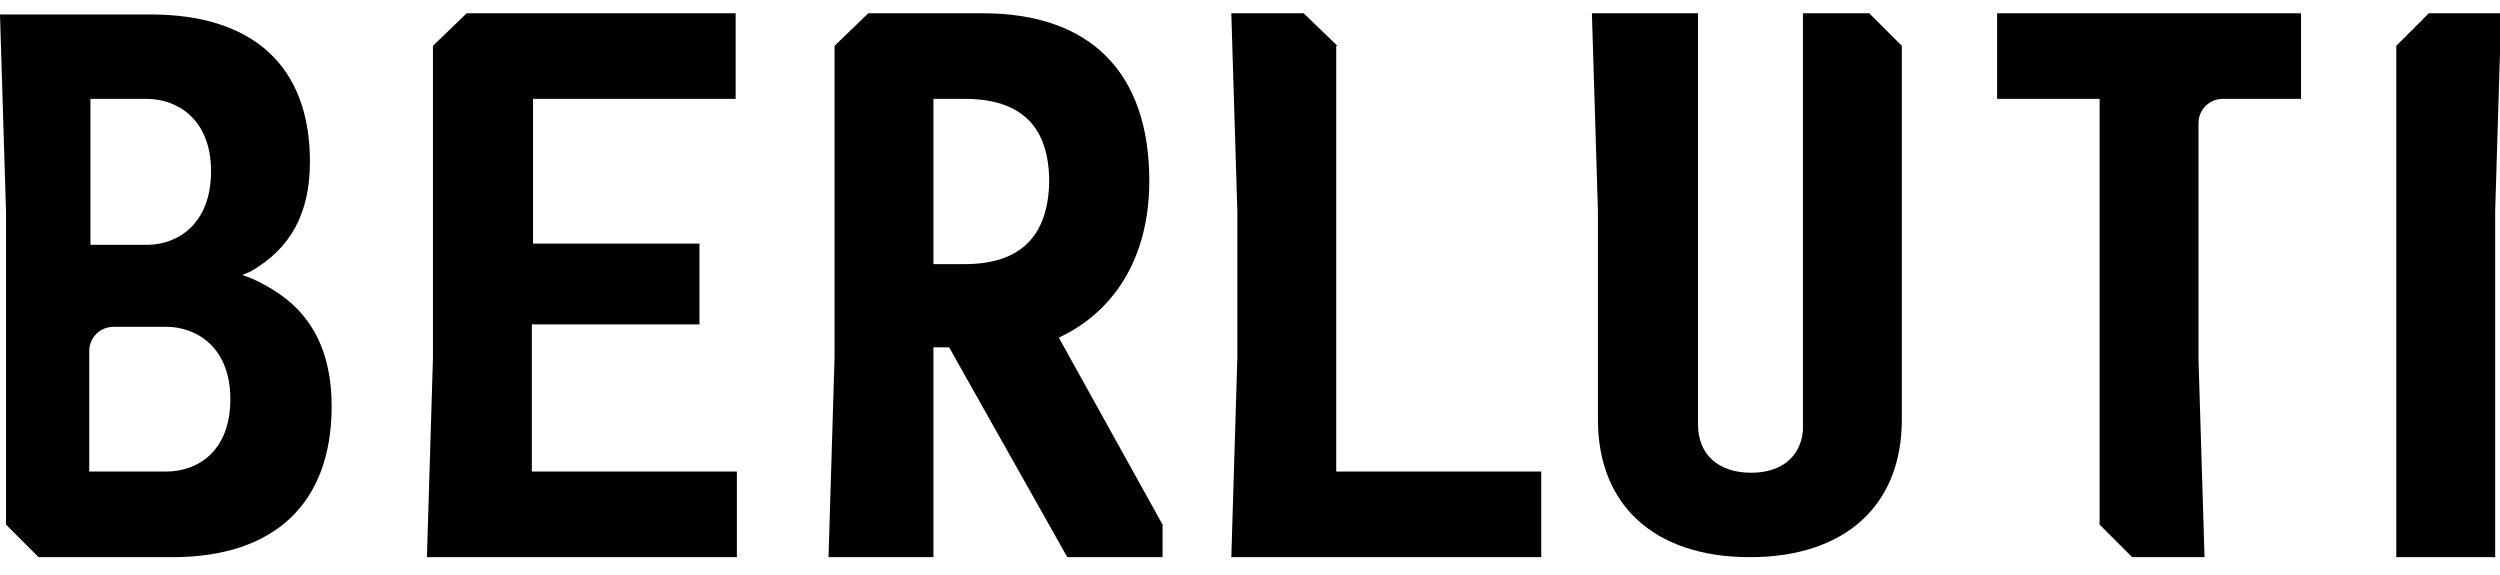
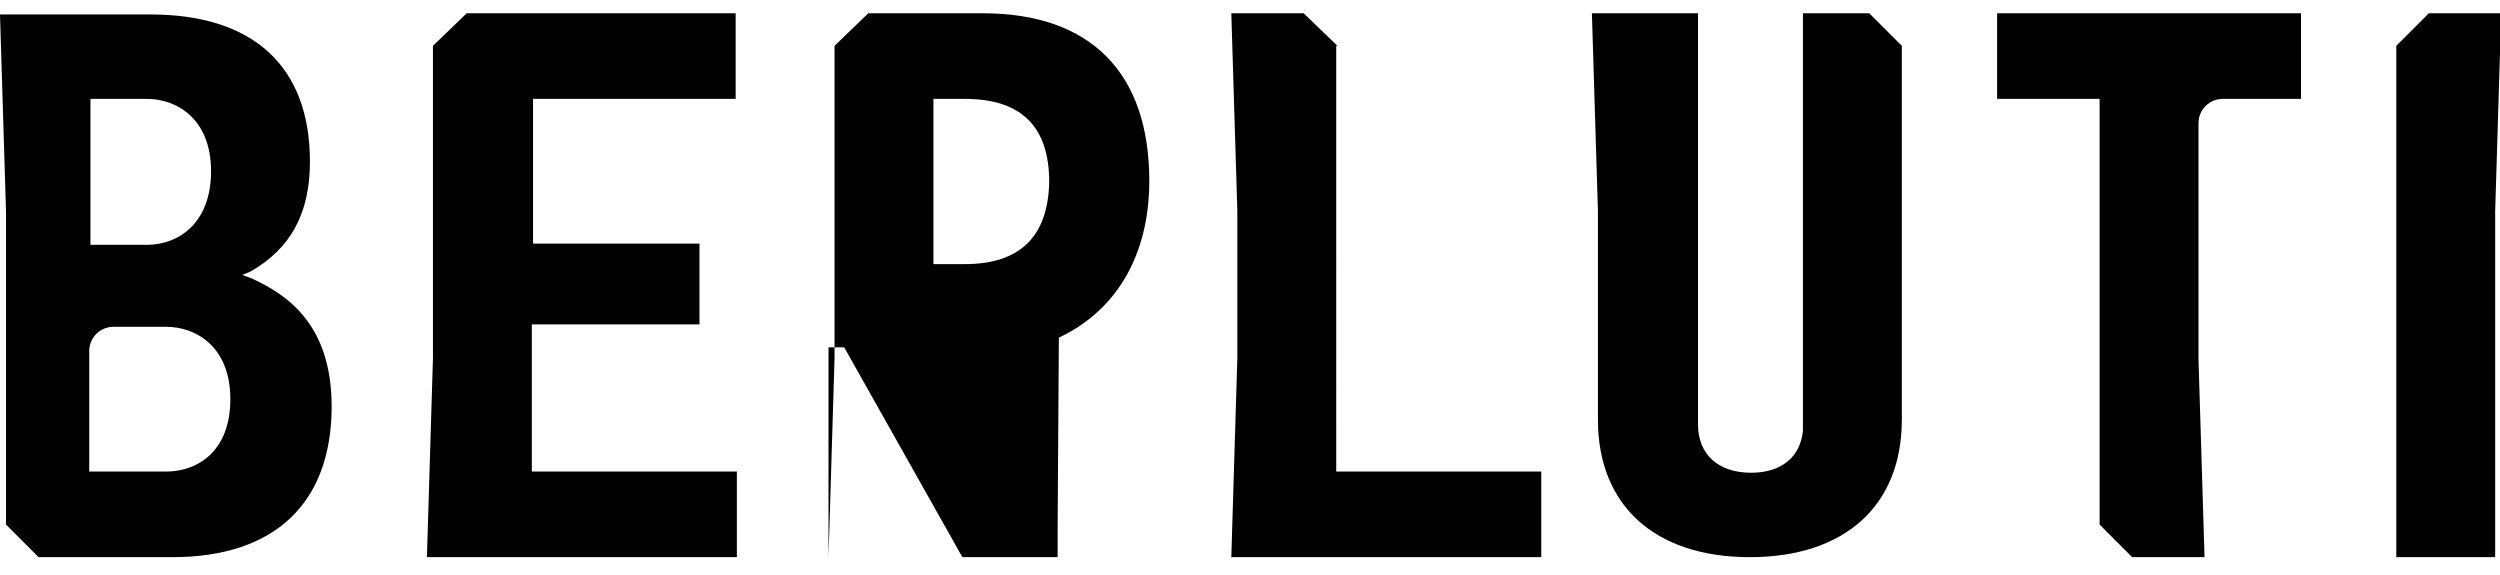
<svg xmlns="http://www.w3.org/2000/svg" version="1.1" id="Layer_1" x="0px" y="0px" viewBox="0 0 207.3 47.7" style="enable-background:new 0 0 207.3 47.7;" xml:space="preserve">
  <style type="text/css">
	.st0{fill:#010101;}
	.st1{fill:#2E2C15;}
	.st2{clip-path:url(#SVGID_00000141422887611911863510000000407309895197648562_);}
	.st3{fill-rule:evenodd;clip-rule:evenodd;fill:#010101;}
</style>
-   <path class="st0" d="M61.1,39.1h-17V26.9h13.9v-6.7H44.2v-12H61V1.1H38.7l-2.8,2.7v25.9l-0.5,16.5h25.7V39.1z M110.9,3.8l-2.8-2.7  h-6l0.5,16.4v12.2l-0.5,16.5h25.7v-7.1h-17V3.8z M149.5,1.1v34.6c-0.2,2.2-1.8,3.5-4.3,3.5c-2.7,0-4.4-1.5-4.4-4V1.1H132l0.5,16.4  v17.3c0,7.1,4.7,11.4,12.6,11.4s12.6-4.3,12.6-11.4v-31l-2.7-2.7H149.5z M201.4,1.1l-2.7,2.7v42.4h8.2V17.5l0.5-16.4H201.4z   M165.6,8.2h8.5v35.3l2.7,2.7h6l-0.5-16.4V10.2c0-1.1,0.9-2,2-2h6.5V1.1h-25.2V8.2z M88,27.9c4.7-2.3,7.3-6.9,7.3-12.9  c0-9-4.9-13.9-13.8-13.9H72l-2.8,2.7v25.9l-0.5,16.5h8.7V28.8h1.3l9.8,17.4h7.9v-2.7L87.8,28L88,27.9z M80,21.9h-2.6V8.2H80  c4.7,0,7,2.3,7,6.9C86.9,19.6,84.6,21.9,80,21.9z M20.9,23.1l-0.8-0.3l0.7-0.3c3.3-1.9,4.9-4.8,4.9-9.1c0-7.9-4.7-12.2-13.2-12.2H0  l0.5,16.4v25.9l2.7,2.7h11.1c8.5,0,13.2-4.5,13.2-12.5C27.5,26.8,23.7,24.4,20.9,23.1L20.9,23.1z M7.5,8.2h4.7c2.4,0,5.3,1.6,5.3,6  s-2.8,6.1-5.3,6.1H7.5V8.2z M13.8,39.1H7.4v-10c0-1.1,0.9-2,2-2h0h4.4c2.4,0,5.3,1.6,5.3,6S16.3,39.1,13.8,39.1L13.8,39.1z" />
+   <path class="st0" d="M61.1,39.1h-17V26.9h13.9v-6.7H44.2v-12H61V1.1H38.7l-2.8,2.7v25.9l-0.5,16.5h25.7V39.1z M110.9,3.8l-2.8-2.7  h-6l0.5,16.4v12.2l-0.5,16.5h25.7v-7.1h-17V3.8z M149.5,1.1v34.6c-0.2,2.2-1.8,3.5-4.3,3.5c-2.7,0-4.4-1.5-4.4-4V1.1H132l0.5,16.4  v17.3c0,7.1,4.7,11.4,12.6,11.4s12.6-4.3,12.6-11.4v-31l-2.7-2.7H149.5z M201.4,1.1l-2.7,2.7v42.4h8.2V17.5l0.5-16.4H201.4z   M165.6,8.2h8.5v35.3l2.7,2.7h6l-0.5-16.4V10.2c0-1.1,0.9-2,2-2h6.5V1.1h-25.2V8.2z M88,27.9c4.7-2.3,7.3-6.9,7.3-12.9  c0-9-4.9-13.9-13.8-13.9H72l-2.8,2.7v25.9l-0.5,16.5V28.8h1.3l9.8,17.4h7.9v-2.7L87.8,28L88,27.9z M80,21.9h-2.6V8.2H80  c4.7,0,7,2.3,7,6.9C86.9,19.6,84.6,21.9,80,21.9z M20.9,23.1l-0.8-0.3l0.7-0.3c3.3-1.9,4.9-4.8,4.9-9.1c0-7.9-4.7-12.2-13.2-12.2H0  l0.5,16.4v25.9l2.7,2.7h11.1c8.5,0,13.2-4.5,13.2-12.5C27.5,26.8,23.7,24.4,20.9,23.1L20.9,23.1z M7.5,8.2h4.7c2.4,0,5.3,1.6,5.3,6  s-2.8,6.1-5.3,6.1H7.5V8.2z M13.8,39.1H7.4v-10c0-1.1,0.9-2,2-2h0h4.4c2.4,0,5.3,1.6,5.3,6S16.3,39.1,13.8,39.1L13.8,39.1z" />
</svg>